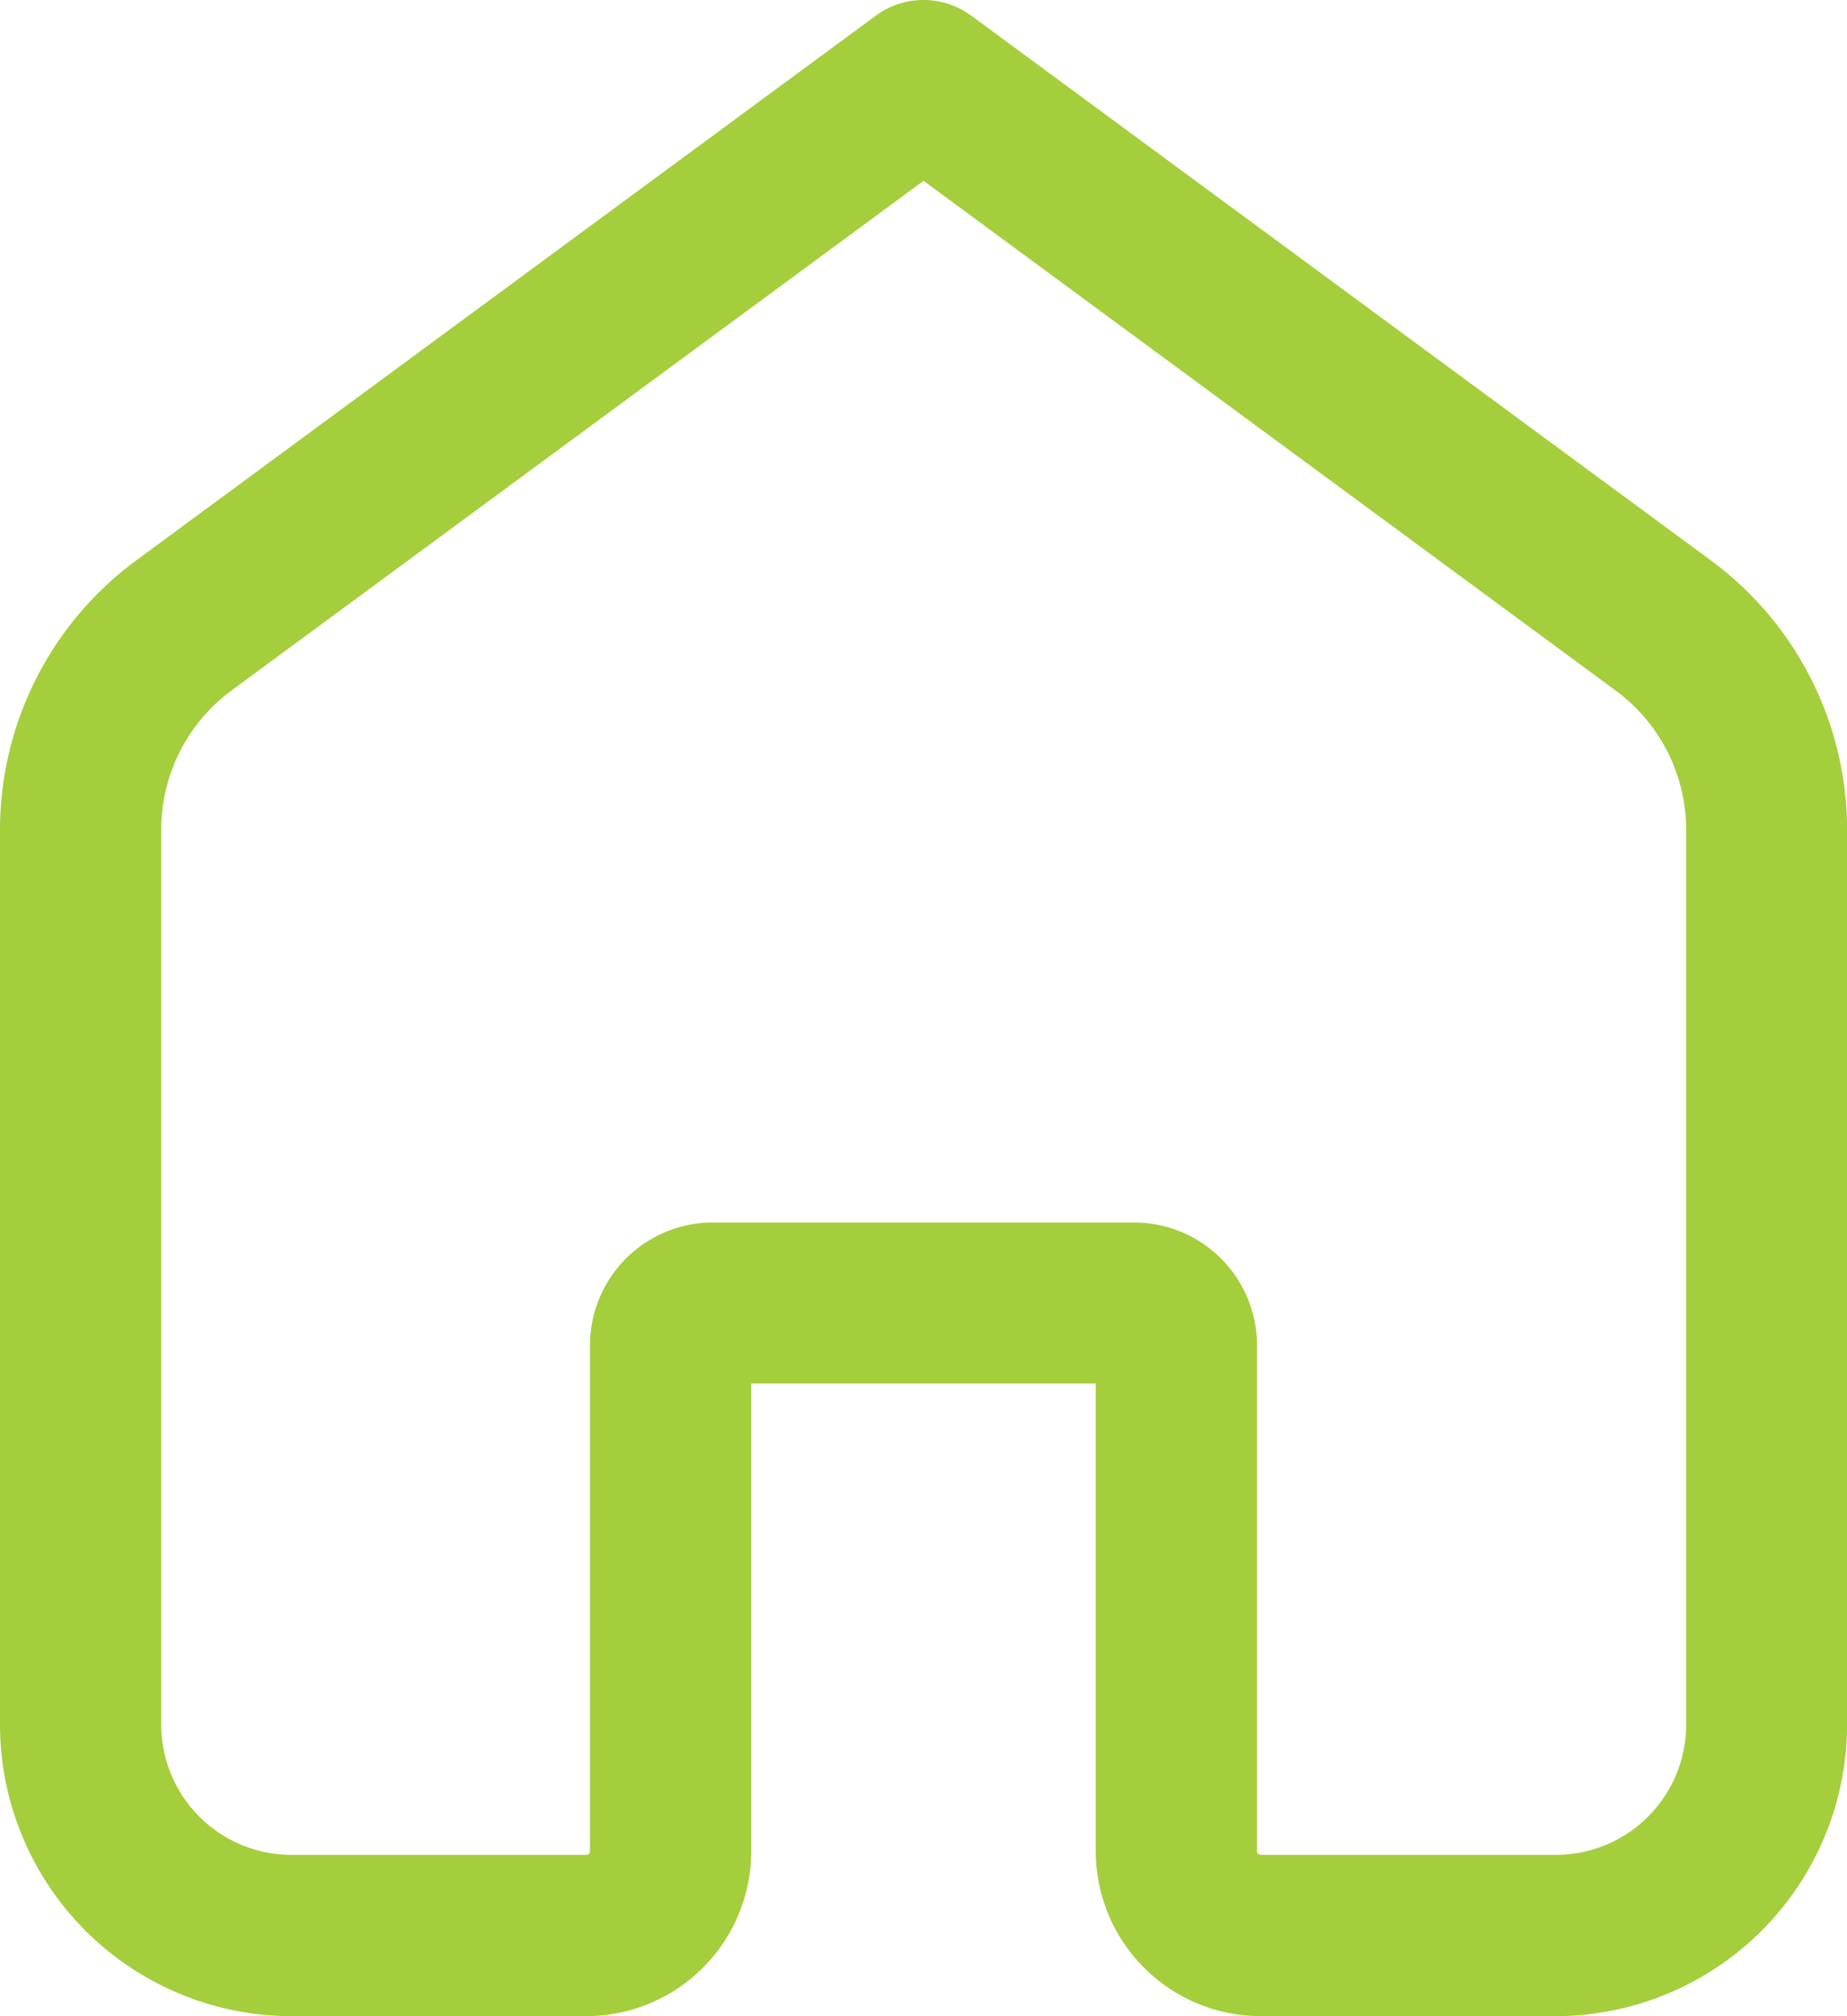
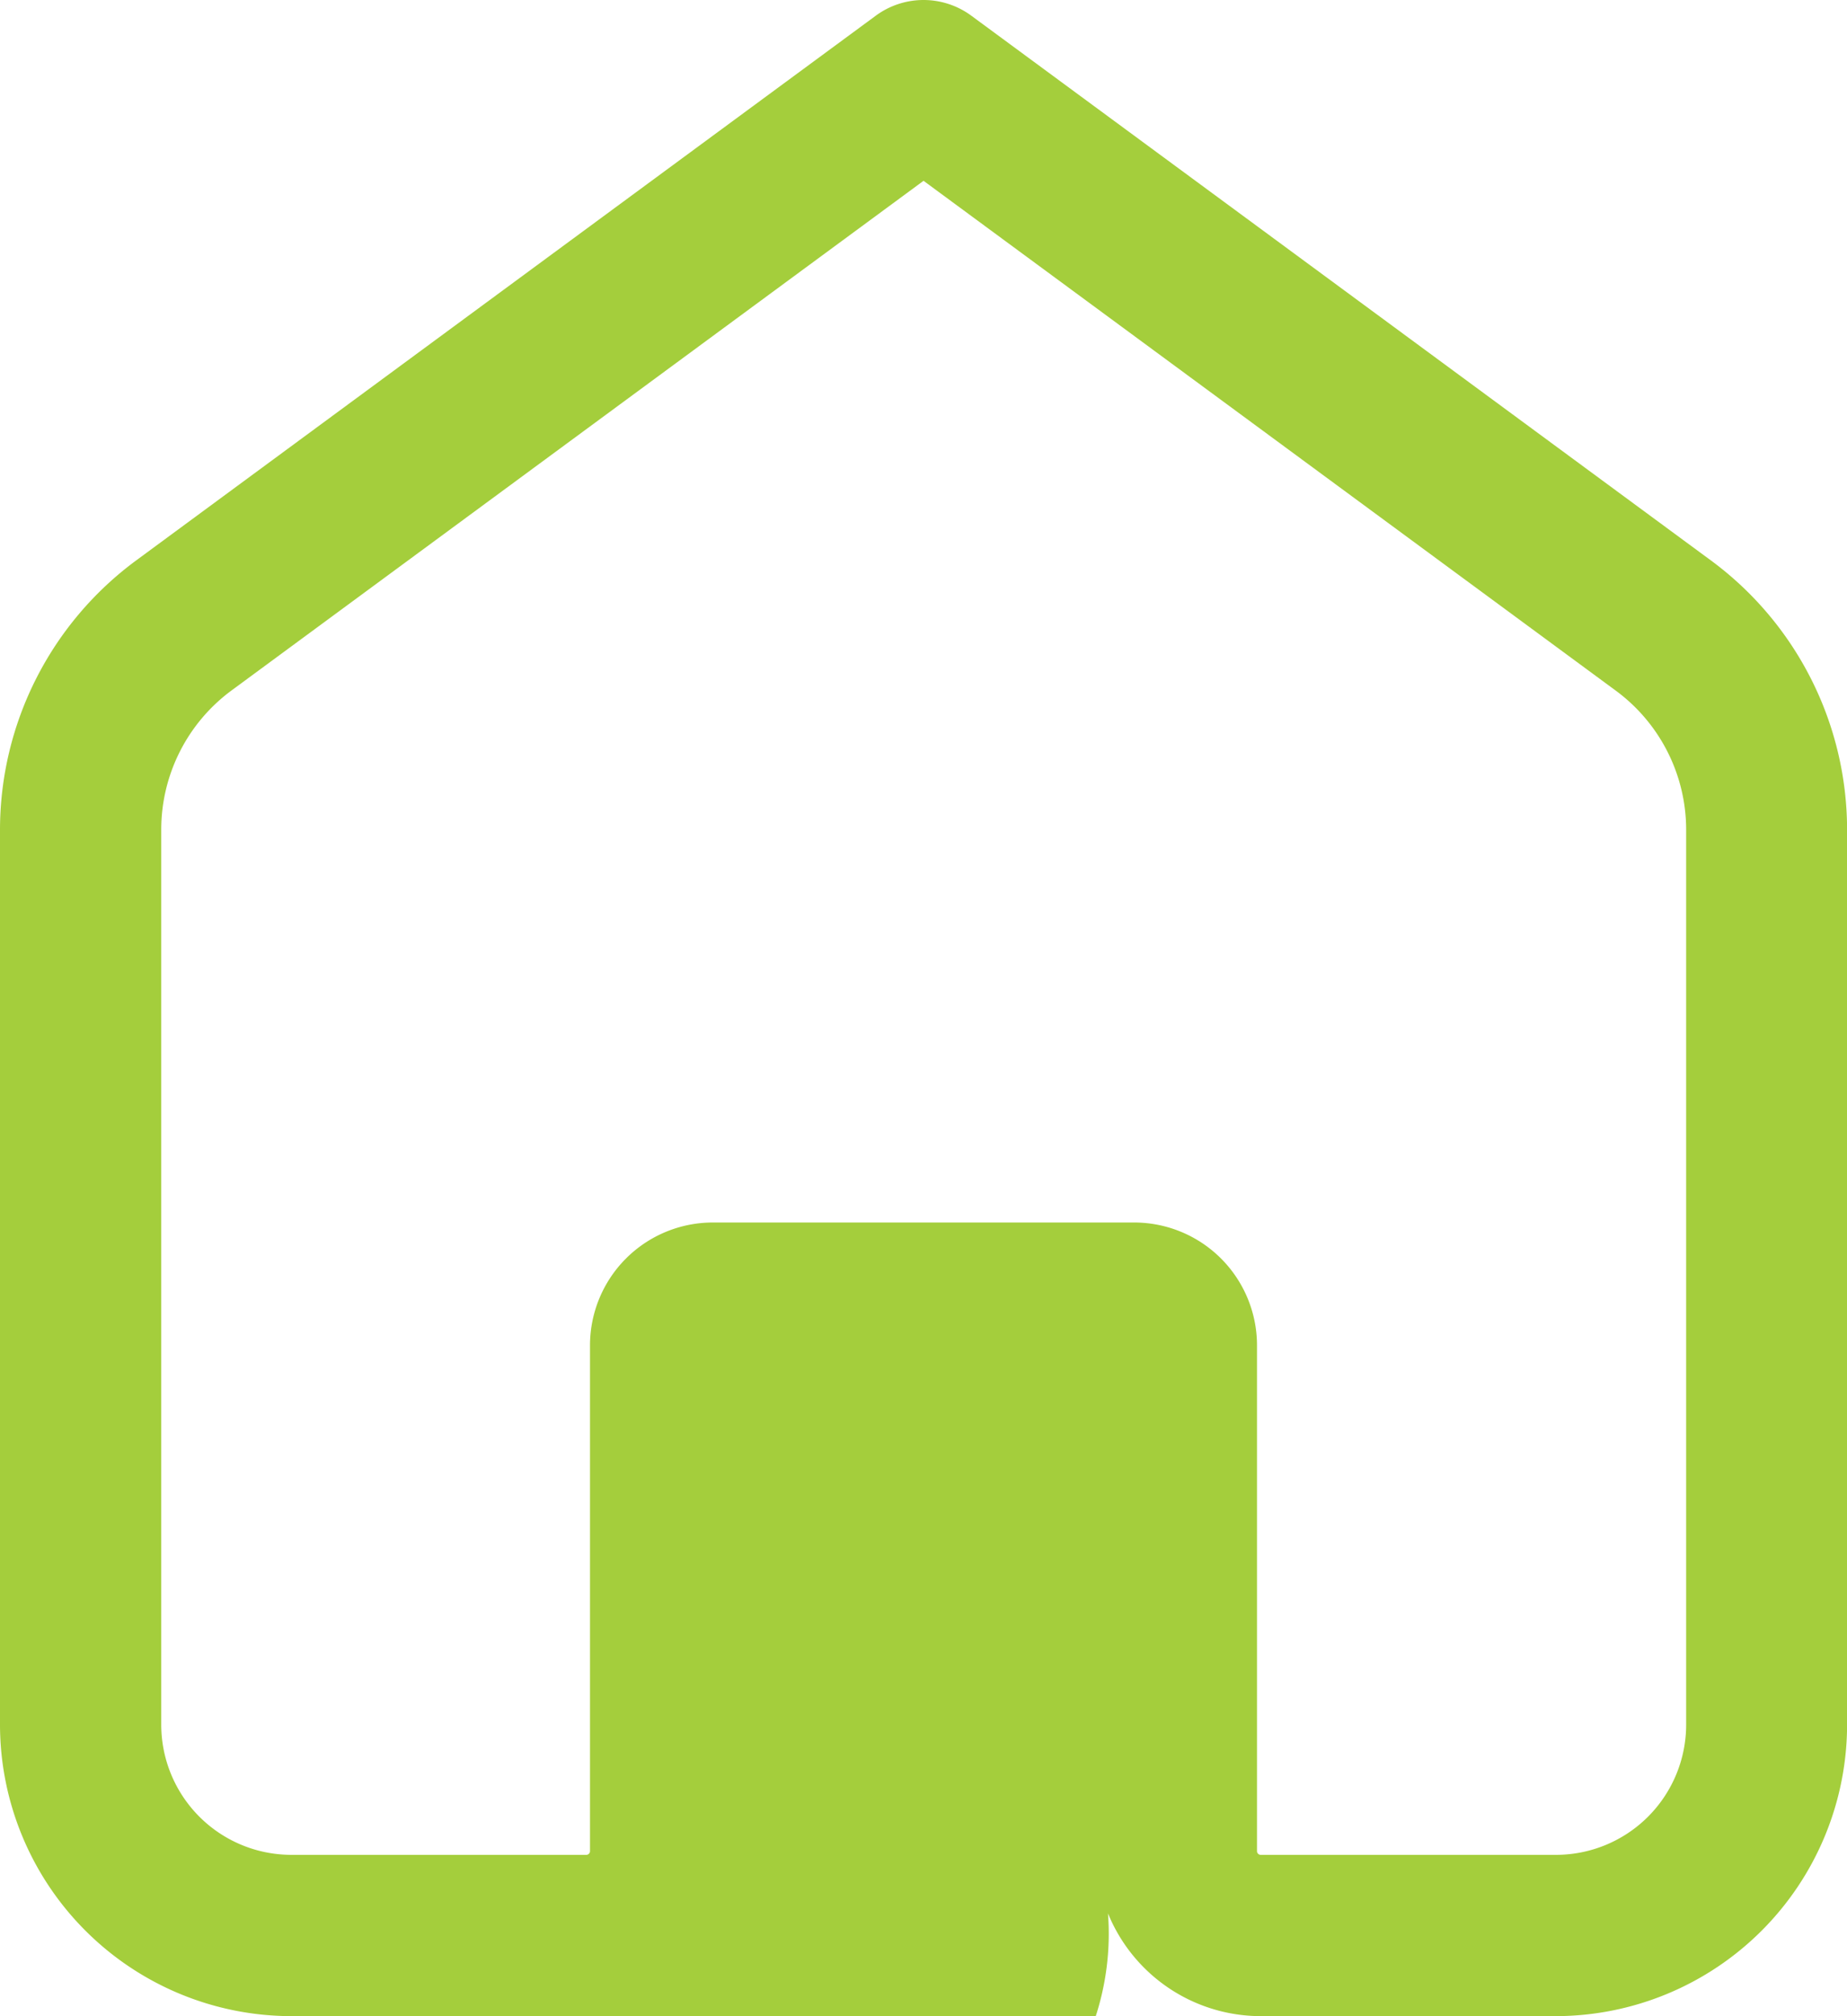
<svg xmlns="http://www.w3.org/2000/svg" width="22.909" height="25" viewBox="0 0 22.909 25">
  <g id="Group_11408" data-name="Group 11408" transform="translate(-459.045 -18.5)">
-     <path id="Path_2" data-name="Path 2" d="M12.455,0a1,1,0,0,1,.593.195l9.178,6.758a4.152,4.152,0,0,1,1.684,3.331v11.1A3.618,3.618,0,0,1,20.3,25H16.636a2.048,2.048,0,0,1-2.045-2.045v-5.8H10.318v5.8A2.048,2.048,0,0,1,8.273,25H4.614A3.618,3.618,0,0,1,1,21.386v-11.1A4.152,4.152,0,0,1,2.684,6.953L11.862.195A1,1,0,0,1,12.455,0ZM20.3,23a1.615,1.615,0,0,0,1.614-1.614v-11.1a2.144,2.144,0,0,0-.87-1.72L12.455,2.242,3.87,8.563A2.144,2.144,0,0,0,3,10.284v11.1A1.615,1.615,0,0,0,4.614,23H8.273a.046.046,0,0,0,.045-.045V16.682a1.524,1.524,0,0,1,1.523-1.523h5.227a1.524,1.524,0,0,1,1.523,1.523v6.273a.046.046,0,0,0,.045.045Z" transform="translate(458.045 18.5)" fill="#a4ce3c" />
+     <path id="Path_2" data-name="Path 2" d="M12.455,0a1,1,0,0,1,.593.195l9.178,6.758a4.152,4.152,0,0,1,1.684,3.331v11.1A3.618,3.618,0,0,1,20.3,25H16.636a2.048,2.048,0,0,1-2.045-2.045v-5.8v5.8A2.048,2.048,0,0,1,8.273,25H4.614A3.618,3.618,0,0,1,1,21.386v-11.1A4.152,4.152,0,0,1,2.684,6.953L11.862.195A1,1,0,0,1,12.455,0ZM20.3,23a1.615,1.615,0,0,0,1.614-1.614v-11.1a2.144,2.144,0,0,0-.87-1.72L12.455,2.242,3.87,8.563A2.144,2.144,0,0,0,3,10.284v11.1A1.615,1.615,0,0,0,4.614,23H8.273a.046.046,0,0,0,.045-.045V16.682a1.524,1.524,0,0,1,1.523-1.523h5.227a1.524,1.524,0,0,1,1.523,1.523v6.273a.046.046,0,0,0,.045.045Z" transform="translate(458.045 18.5)" fill="#a4ce3c" />
  </g>
</svg>